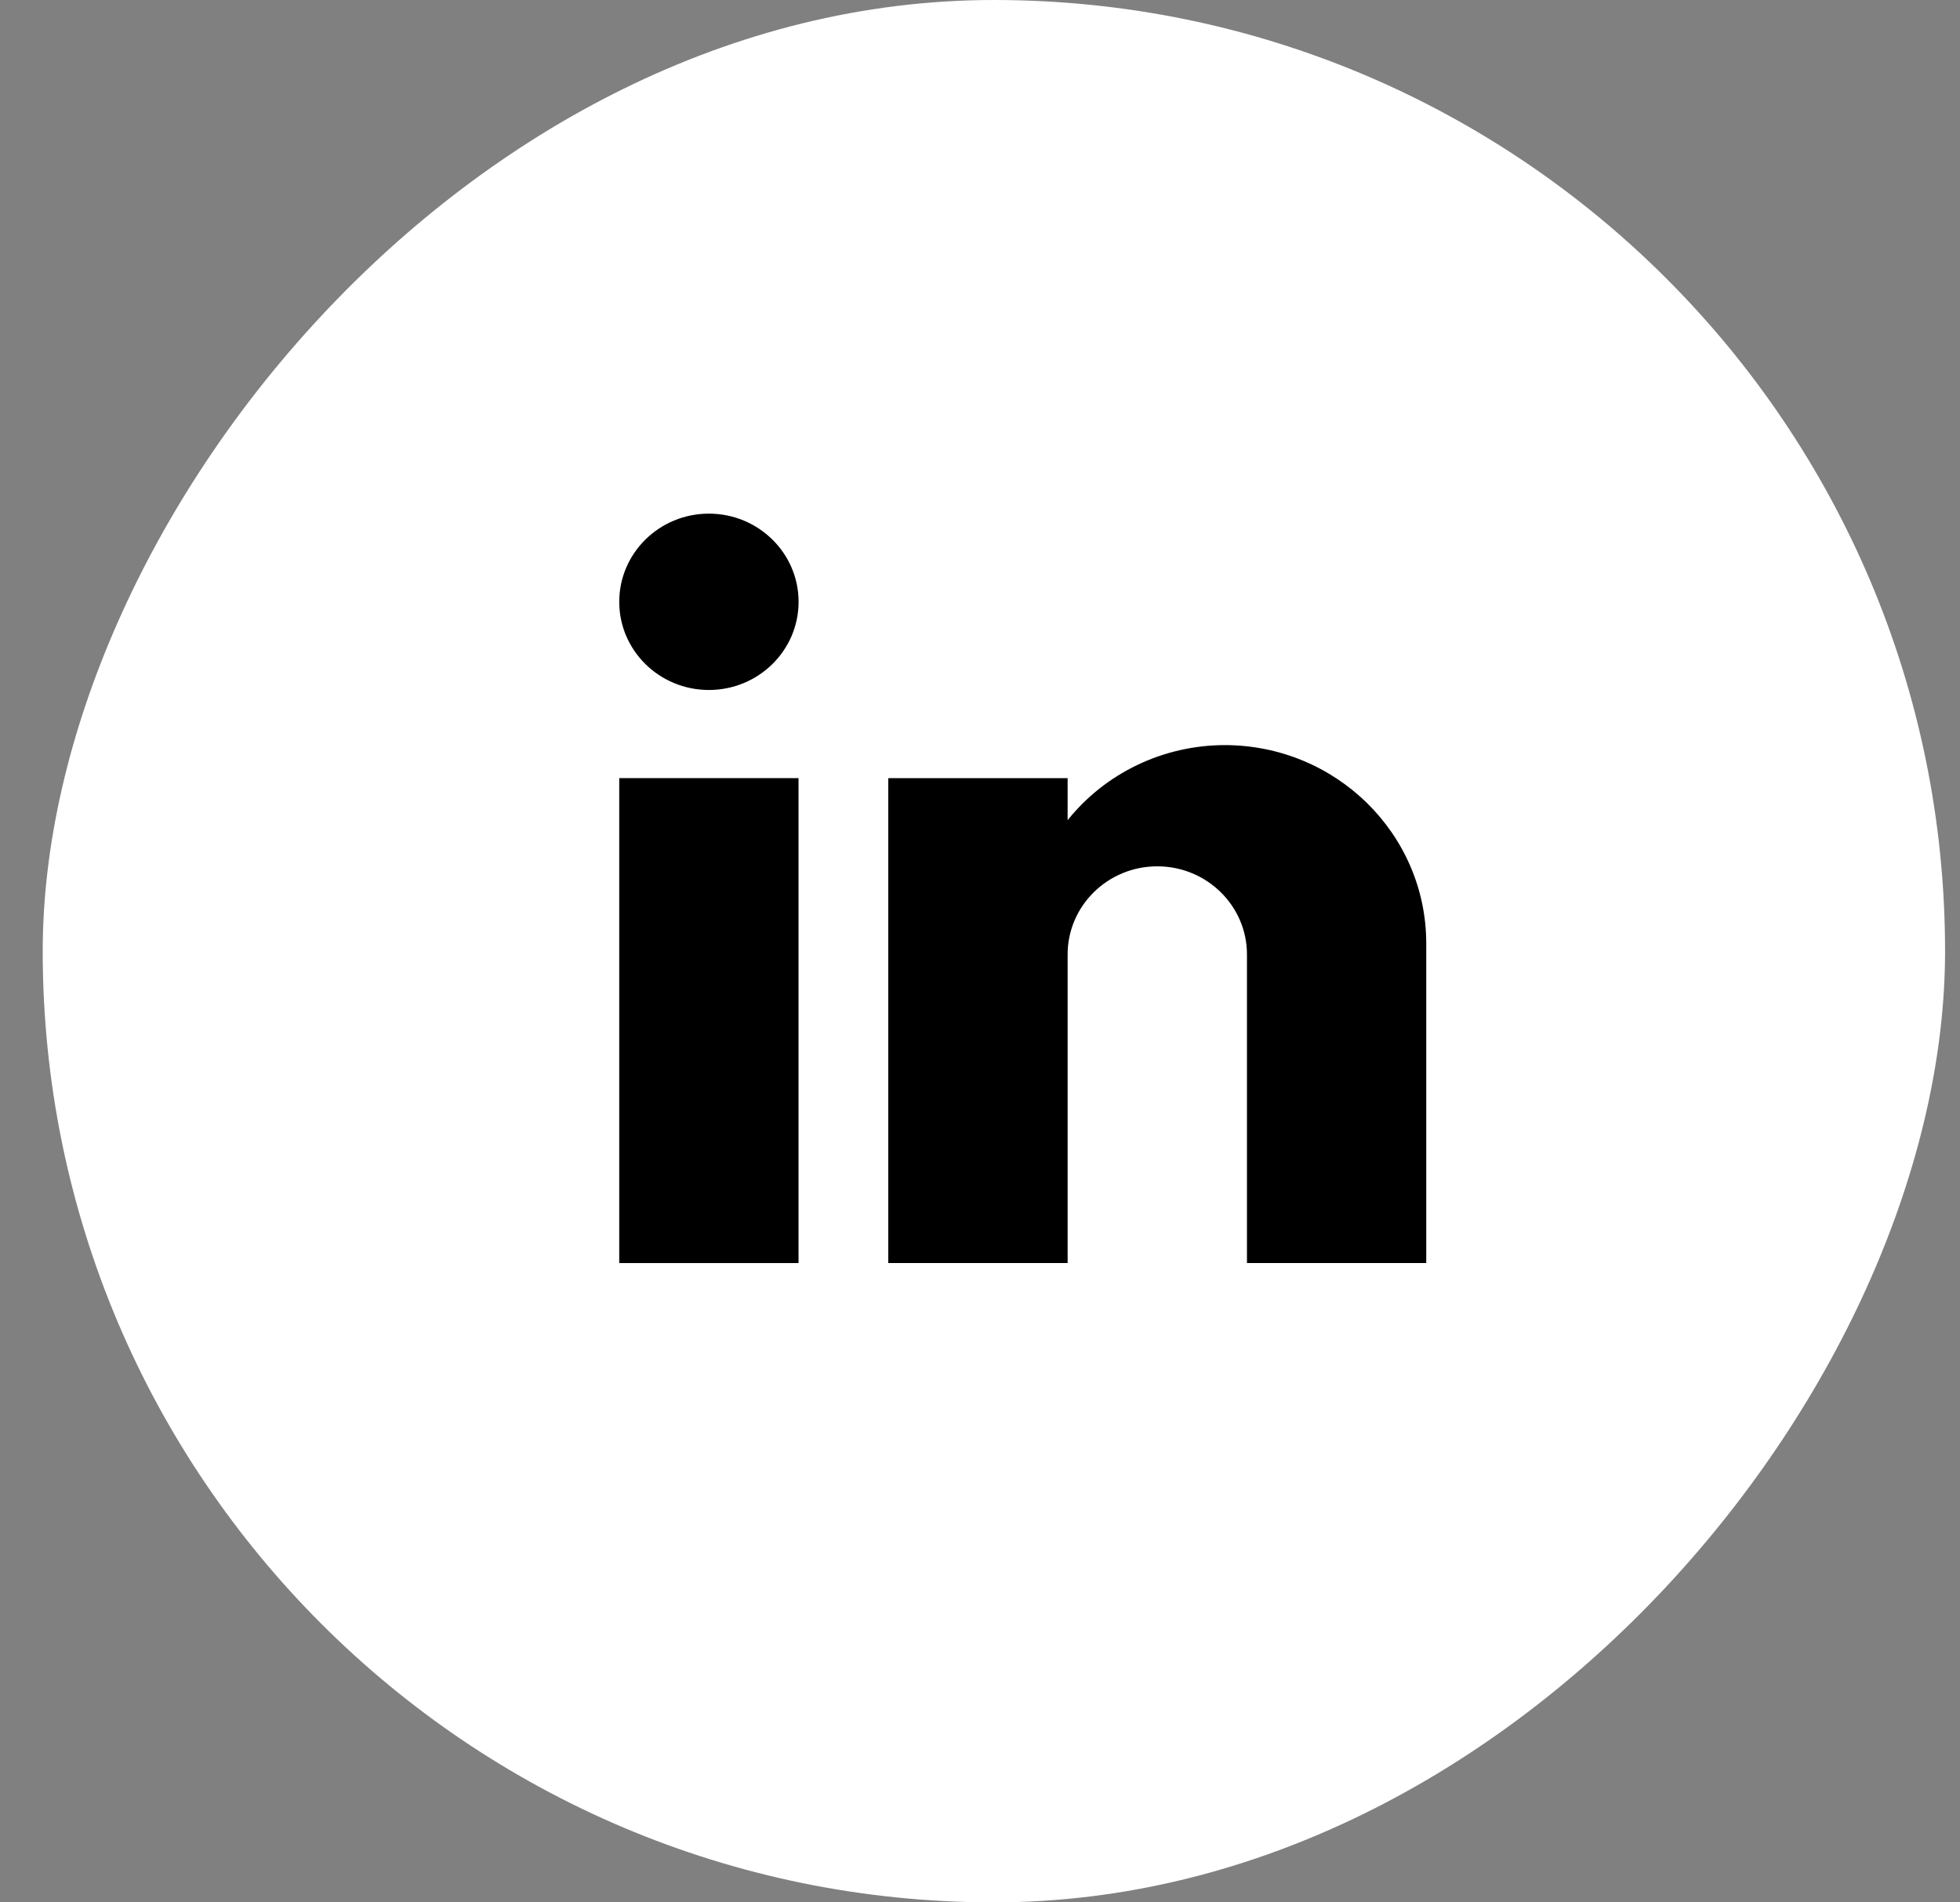
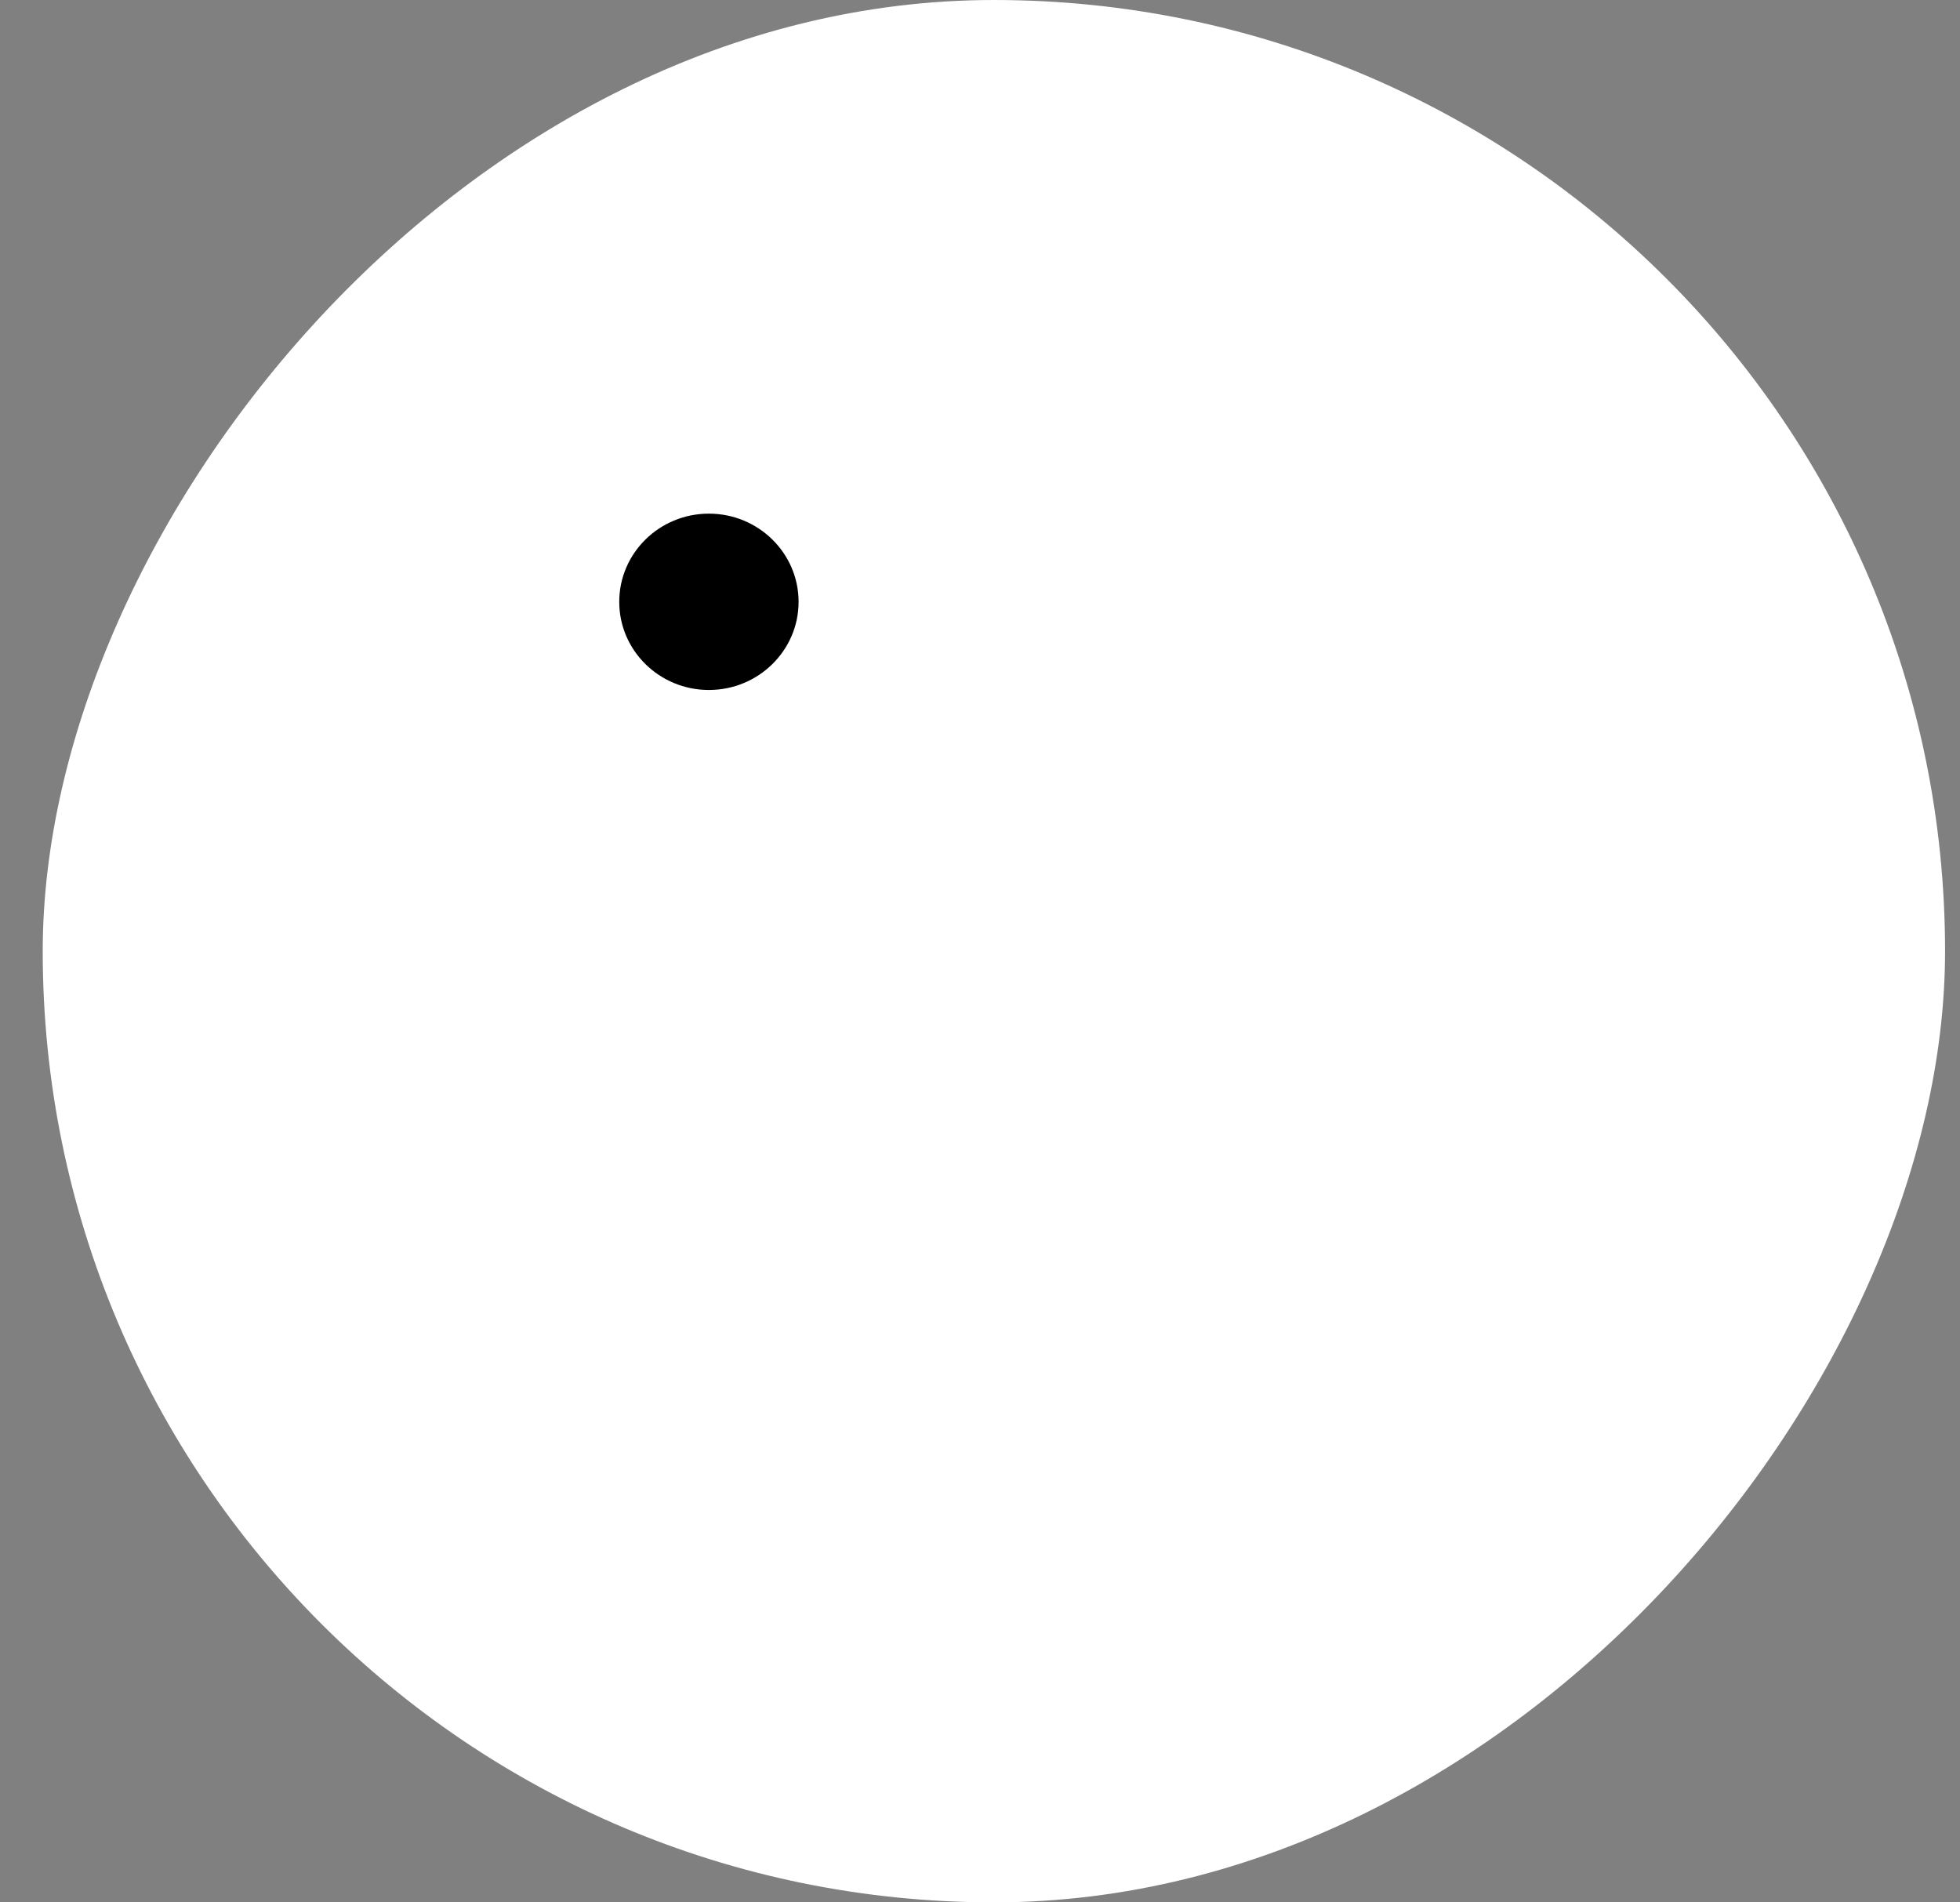
<svg xmlns="http://www.w3.org/2000/svg" width="34" height="33" viewBox="0 0 34 33" fill="none">
  <rect x="0" y="0" width="34" height="33" fill="#808080" stroke="none" />
  <rect width="33" height="33" rx="16.5" transform="matrix(1 0 0 -1 0.741 33)" fill="white" />
-   <path d="M13.852 13.498H10.742V21.91H13.852V13.498Z" fill="black" />
  <path d="M12.297 11.969C13.156 11.969 13.853 11.284 13.853 10.44C13.853 9.595 13.156 8.91 12.297 8.91C11.438 8.91 10.742 9.595 10.742 10.44C10.742 11.284 11.438 11.969 12.297 11.969Z" fill="black" />
-   <path d="M21.242 12.925C20.18 12.928 19.177 13.407 18.52 14.228V13.498H15.409V21.91H18.52V16.557C18.52 15.713 19.216 15.028 20.075 15.028C20.934 15.028 21.631 15.713 21.631 16.557V21.91H24.741V16.366C24.741 14.466 23.174 12.925 21.242 12.925Z" fill="black" />
</svg>